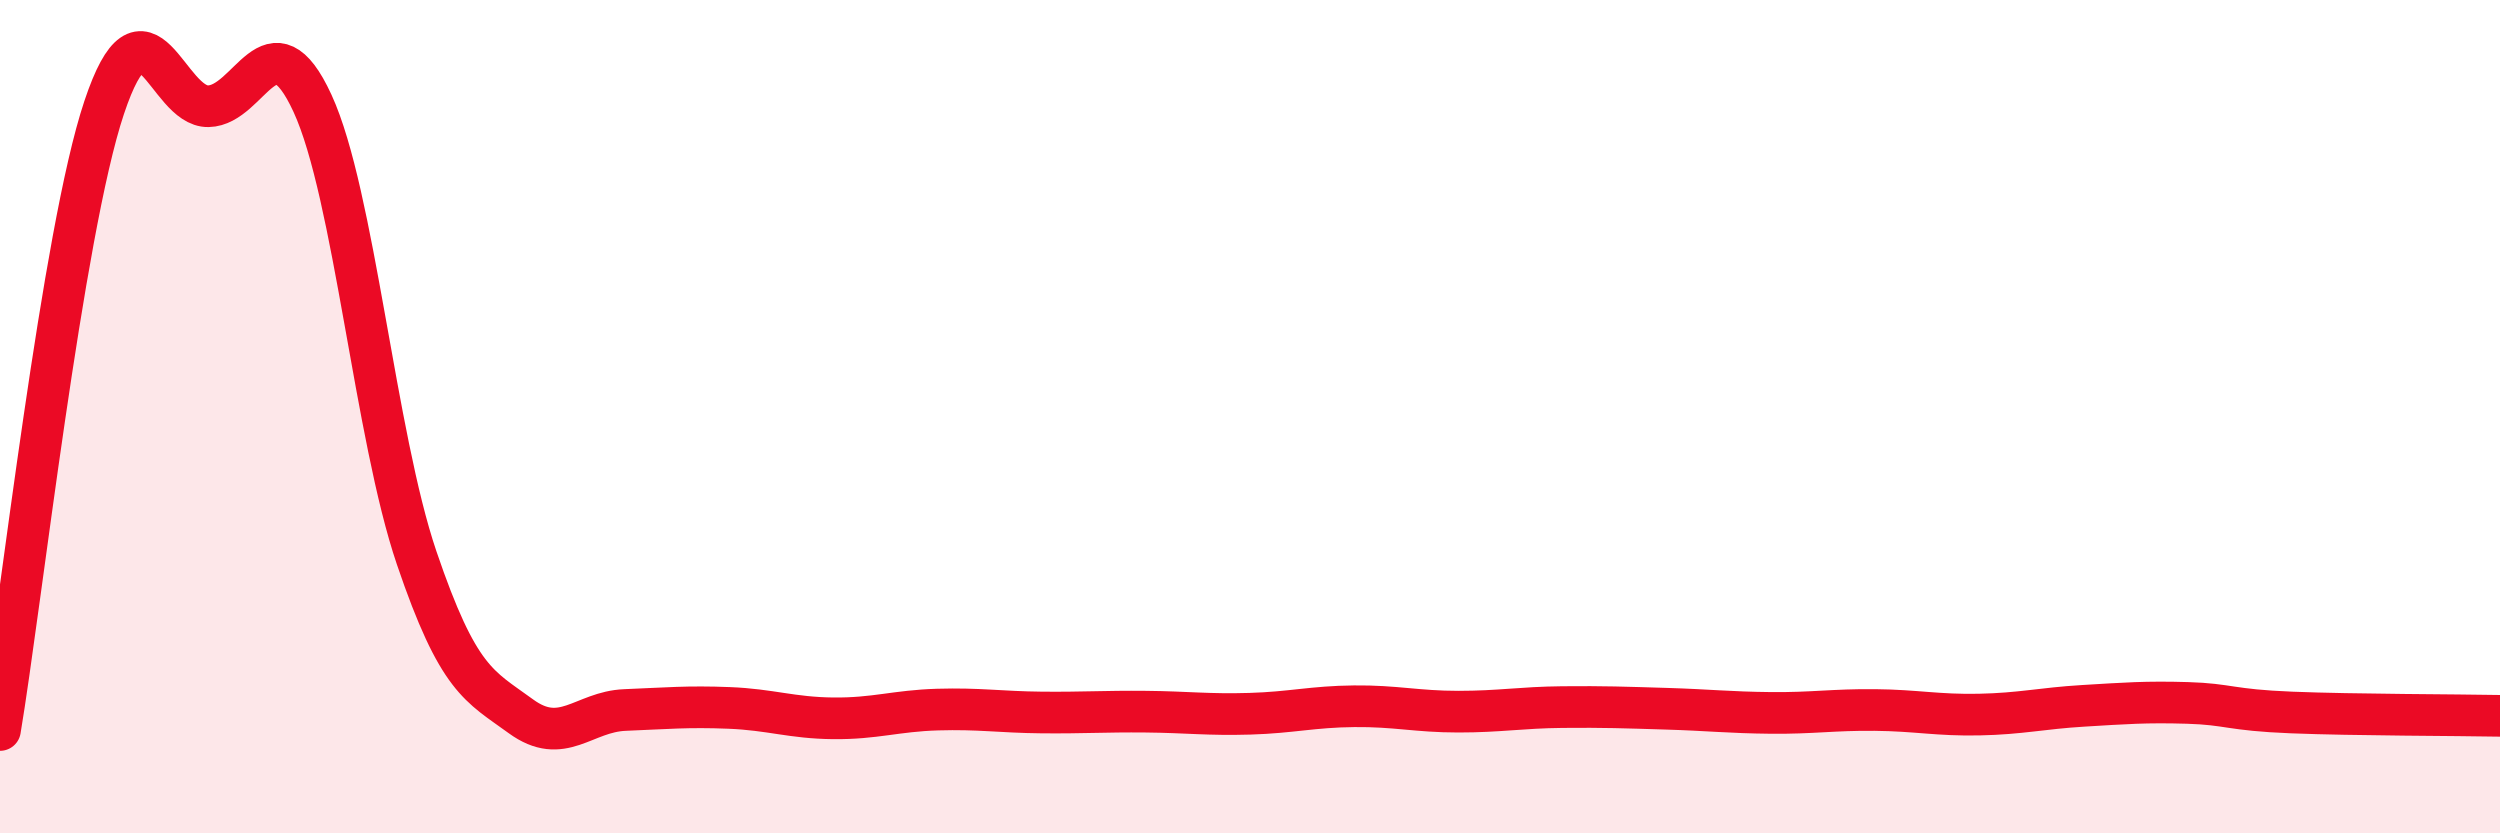
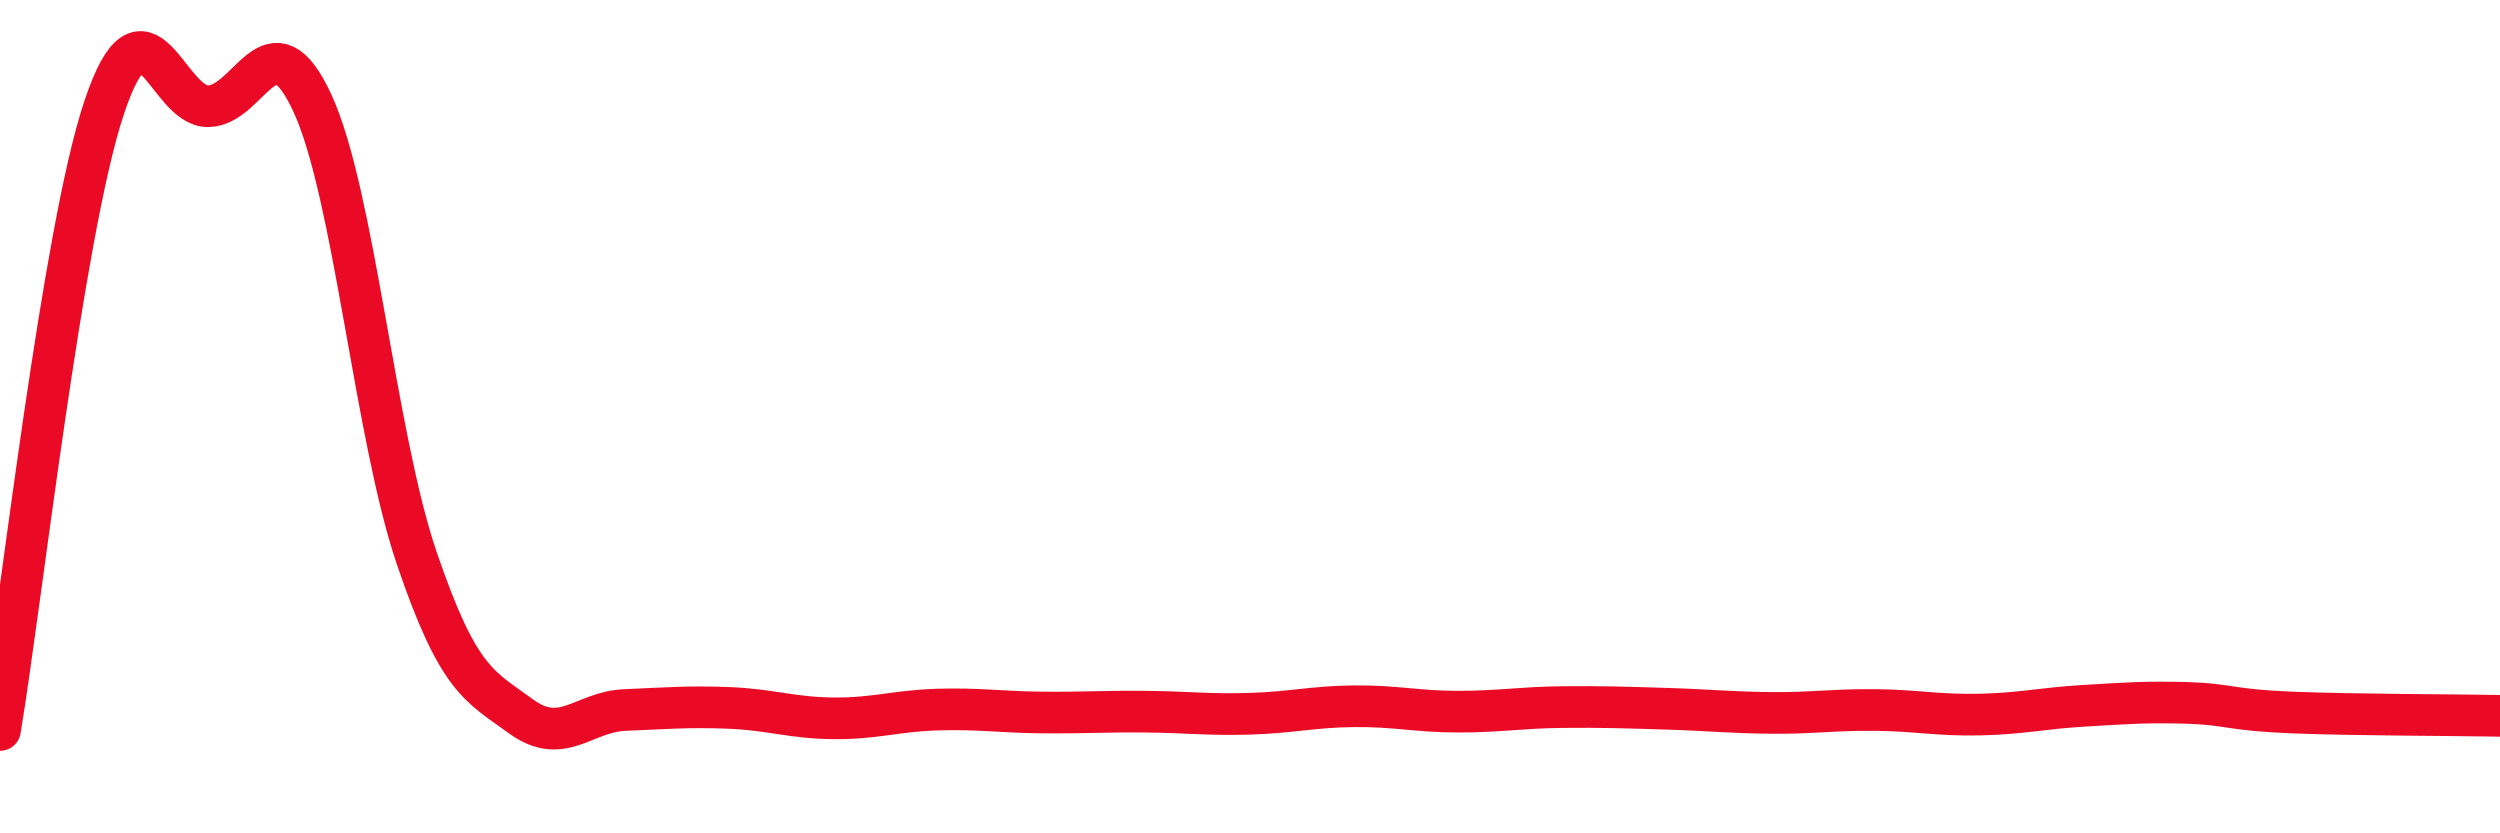
<svg xmlns="http://www.w3.org/2000/svg" width="60" height="20" viewBox="0 0 60 20">
-   <path d="M 0,17.52 C 0.5,14.53 1.5,5.57 2.5,2.58 C 3.5,-0.41 4,2.57 5,2.55 C 6,2.53 6.5,0.31 7.5,2.48 C 8.5,4.65 9,10.45 10,13.39 C 11,16.33 11.5,16.46 12.5,17.19 C 13.5,17.92 14,17.08 15,17.04 C 16,17 16.5,16.95 17.5,16.99 C 18.5,17.03 19,17.23 20,17.24 C 21,17.25 21.5,17.06 22.5,17.03 C 23.5,17 24,17.09 25,17.1 C 26,17.11 26.5,17.07 27.5,17.08 C 28.5,17.09 29,17.16 30,17.13 C 31,17.1 31.5,16.96 32.5,16.95 C 33.5,16.94 34,17.08 35,17.08 C 36,17.08 36.5,16.98 37.5,16.97 C 38.5,16.96 39,16.98 40,17.01 C 41,17.04 41.5,17.1 42.5,17.11 C 43.5,17.12 44,17.03 45,17.04 C 46,17.05 46.5,17.17 47.5,17.15 C 48.5,17.13 49,17 50,16.94 C 51,16.88 51.5,16.84 52.5,16.87 C 53.5,16.9 53.5,17.04 55,17.1 C 56.5,17.16 59,17.16 60,17.18L60 20L0 20Z" fill="#EB0A25" opacity="0.1" stroke-linecap="round" stroke-linejoin="round" />
  <path d="M 0,17.52 C 0.5,14.53 1.5,5.57 2.5,2.58 C 3.5,-0.41 4,2.57 5,2.55 C 6,2.53 6.5,0.31 7.5,2.48 C 8.5,4.65 9,10.45 10,13.39 C 11,16.33 11.5,16.46 12.5,17.19 C 13.5,17.92 14,17.08 15,17.04 C 16,17 16.5,16.95 17.5,16.99 C 18.5,17.03 19,17.23 20,17.24 C 21,17.25 21.5,17.06 22.5,17.03 C 23.5,17 24,17.09 25,17.1 C 26,17.11 26.5,17.07 27.5,17.08 C 28.5,17.09 29,17.16 30,17.13 C 31,17.1 31.5,16.96 32.5,16.95 C 33.5,16.94 34,17.08 35,17.08 C 36,17.08 36.5,16.98 37.5,16.97 C 38.5,16.96 39,16.98 40,17.01 C 41,17.04 41.5,17.1 42.5,17.11 C 43.5,17.12 44,17.03 45,17.04 C 46,17.05 46.5,17.17 47.5,17.15 C 48.5,17.13 49,17 50,16.94 C 51,16.88 51.5,16.84 52.5,16.87 C 53.5,16.9 53.5,17.04 55,17.1 C 56.5,17.16 59,17.16 60,17.18" stroke="#EB0A25" stroke-width="1" fill="none" stroke-linecap="round" stroke-linejoin="round" />
</svg>